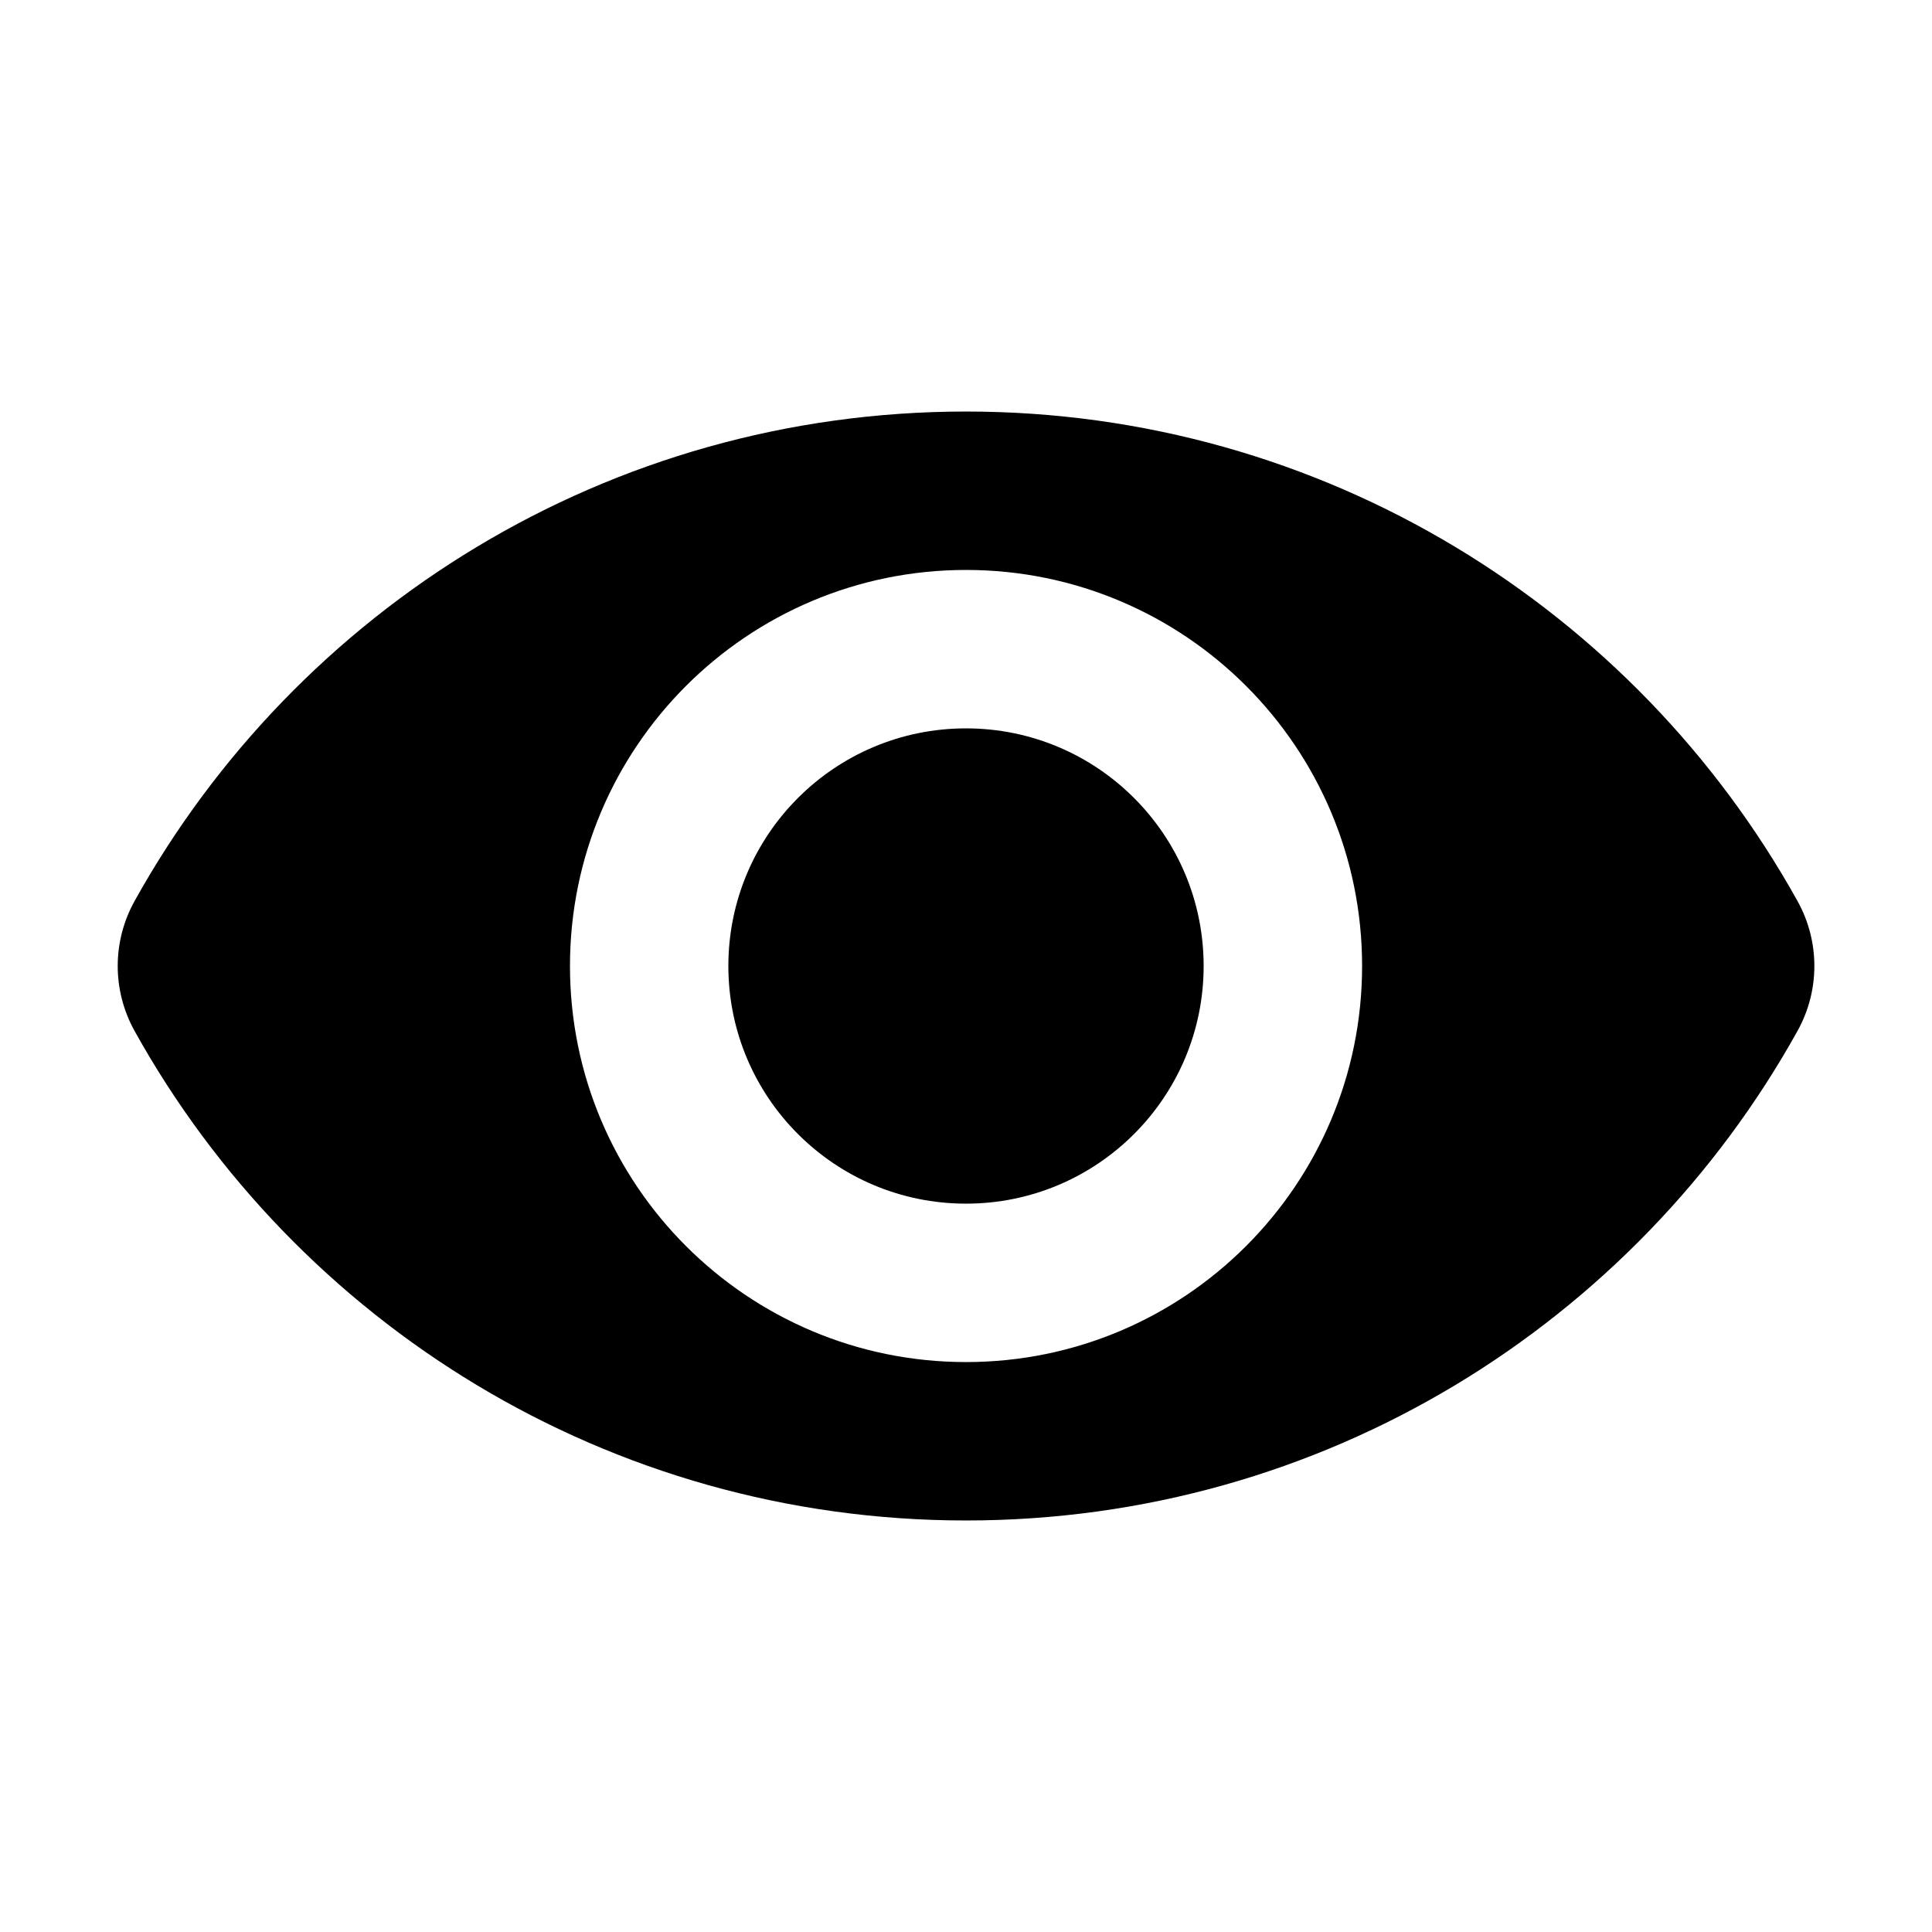
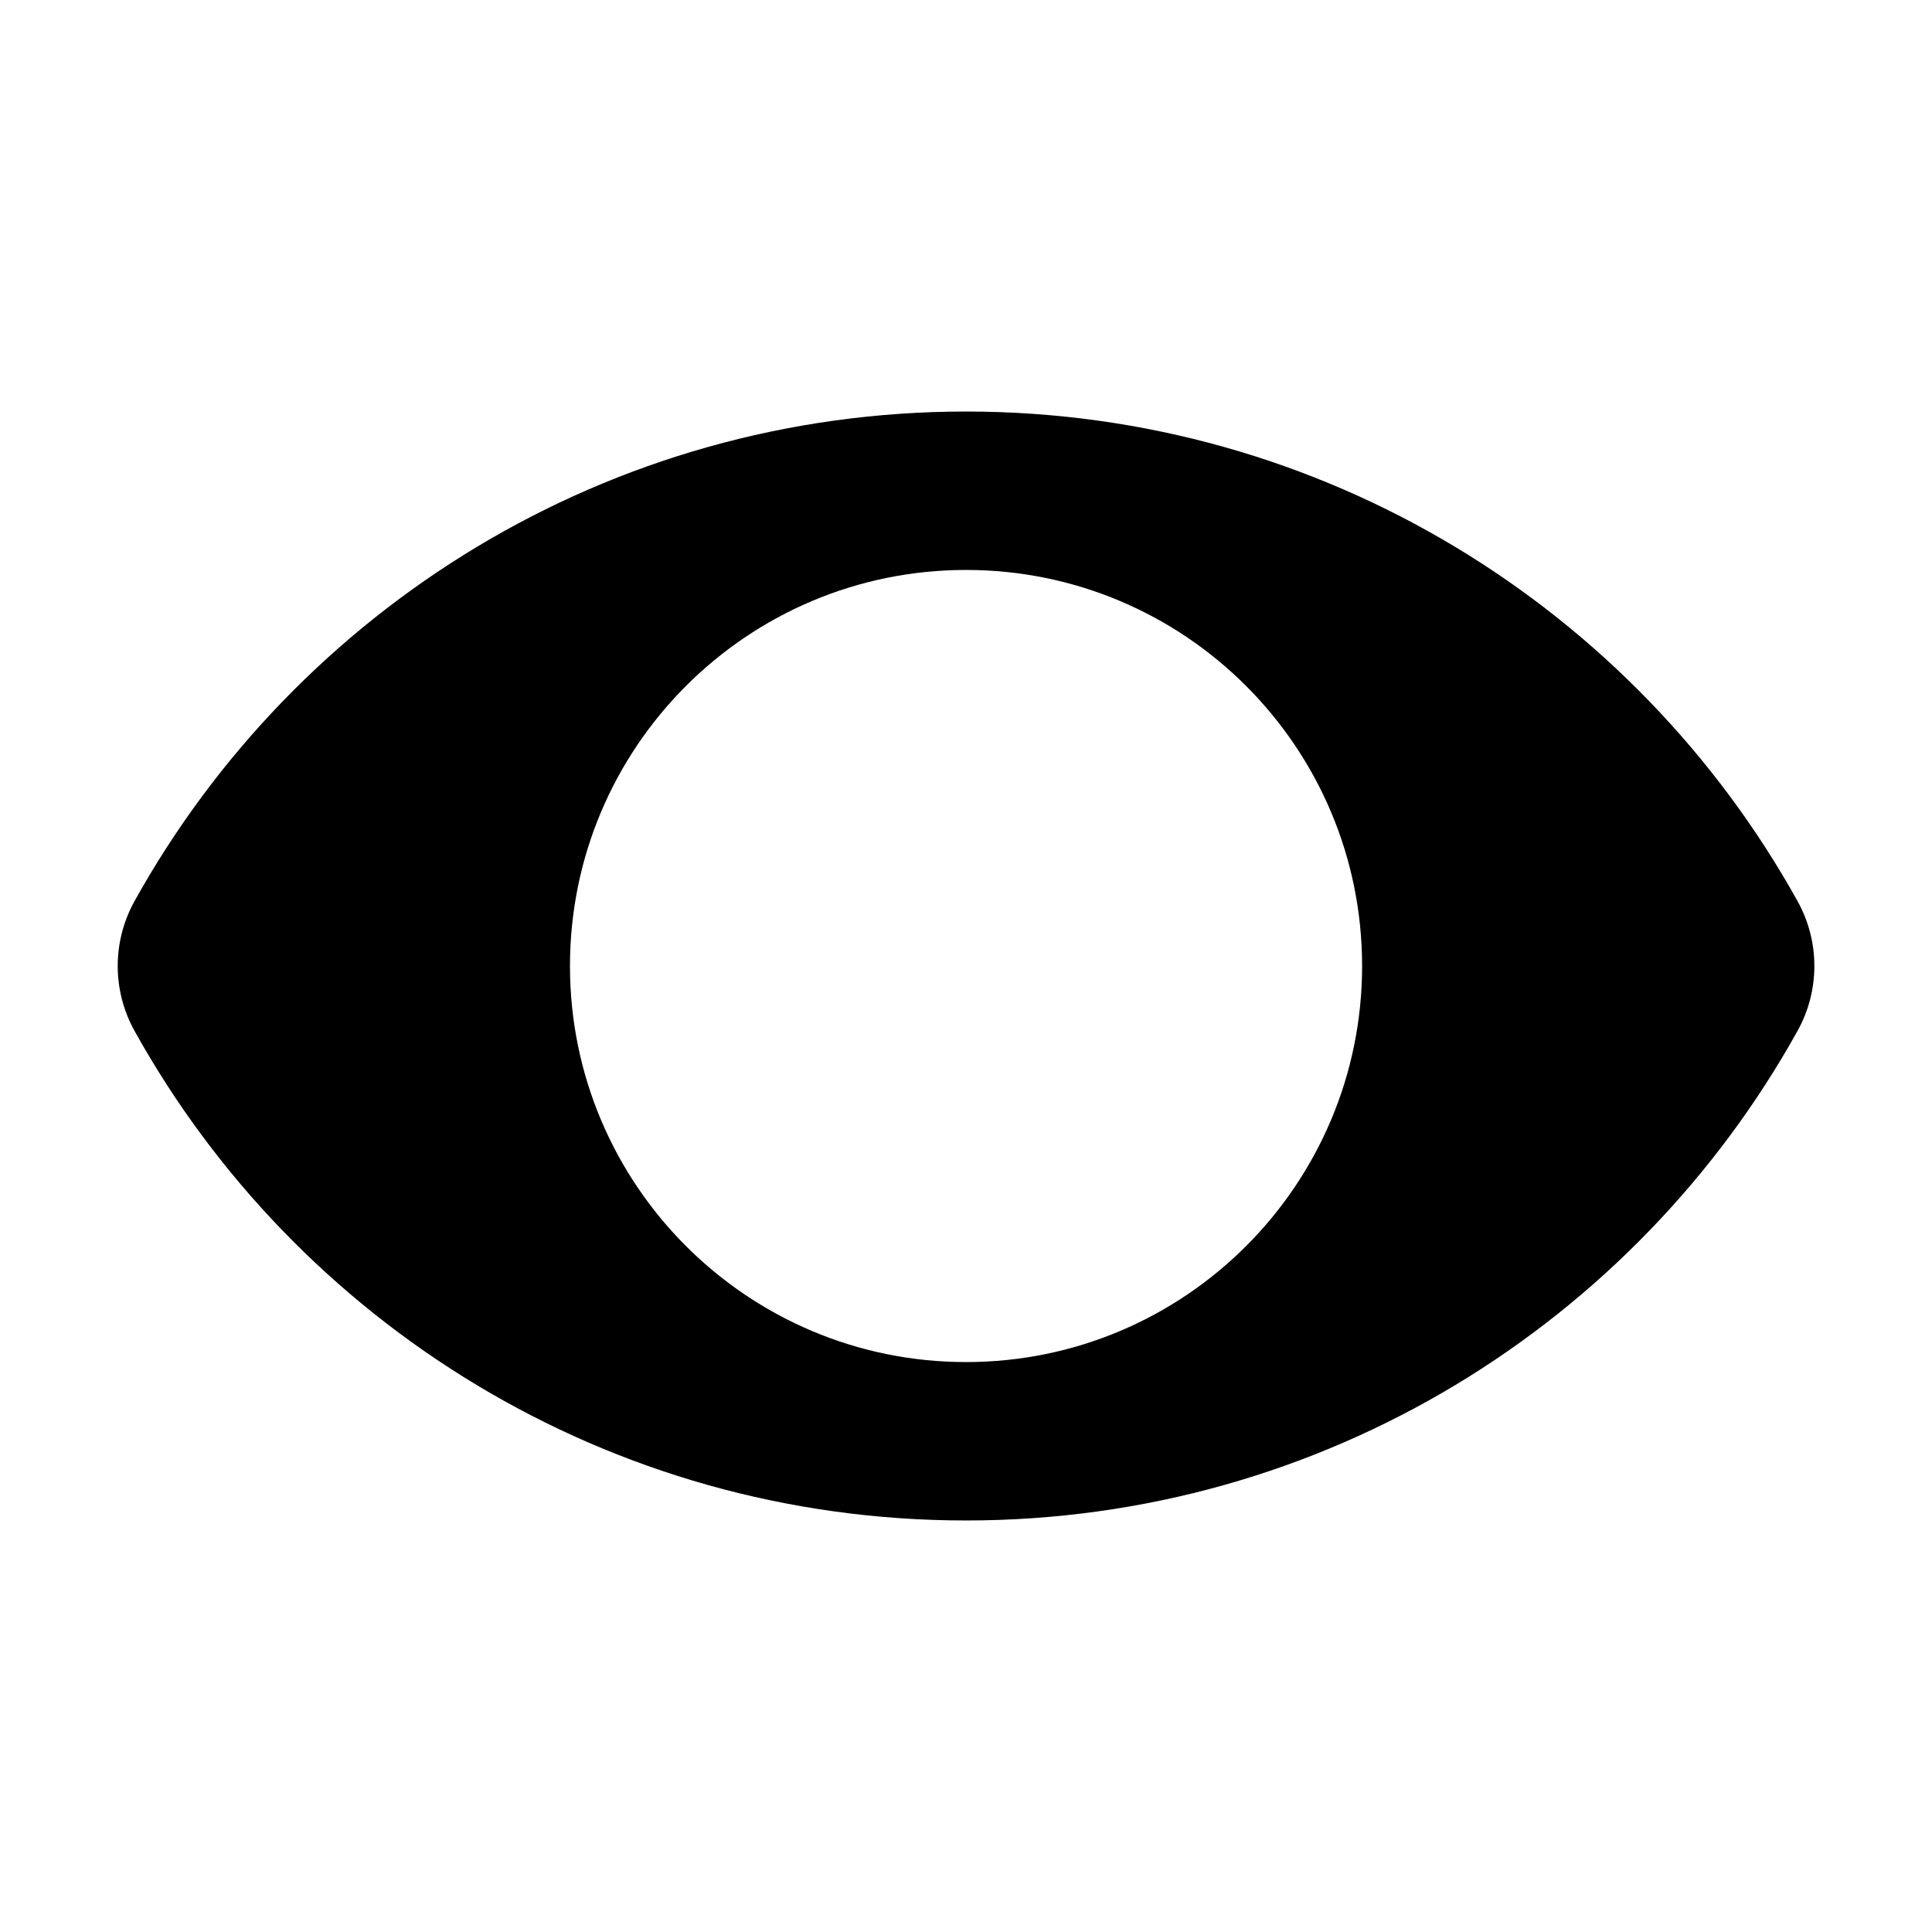
<svg xmlns="http://www.w3.org/2000/svg" fill="#000000" width="800px" height="800px" version="1.1" viewBox="144 144 512 512">
  <g>
-     <path d="m400 462.98c34.781 0 62.977-28.195 62.977-62.977 0-34.785-28.195-62.977-62.977-62.977-34.785 0-62.977 28.191-62.977 62.977 0 34.781 28.191 62.977 62.977 62.977z" />
-     <path d="m179.65 417.19c-5.938-10.695-5.938-23.684 0-34.379 42.988-77.387 125.56-129.75 220.36-129.75 94.801 0 177.37 52.367 220.36 129.75 5.941 10.695 5.941 23.684 0 34.379-42.988 77.387-125.56 129.75-220.36 129.75-94.805 0-177.38-52.367-220.36-129.75zm325.32-17.188c0 57.965-46.992 104.96-104.96 104.96s-104.96-46.992-104.96-104.96c0-57.969 46.992-104.96 104.96-104.96s104.96 46.992 104.96 104.96z" fill-rule="evenodd" />
+     <path d="m179.65 417.19c-5.938-10.695-5.938-23.684 0-34.379 42.988-77.387 125.56-129.75 220.36-129.75 94.801 0 177.37 52.367 220.36 129.75 5.941 10.695 5.941 23.684 0 34.379-42.988 77.387-125.56 129.75-220.36 129.75-94.805 0-177.38-52.367-220.36-129.75zm325.32-17.188c0 57.965-46.992 104.96-104.96 104.96s-104.96-46.992-104.96-104.96c0-57.969 46.992-104.96 104.96-104.96s104.96 46.992 104.96 104.96" fill-rule="evenodd" />
  </g>
</svg>